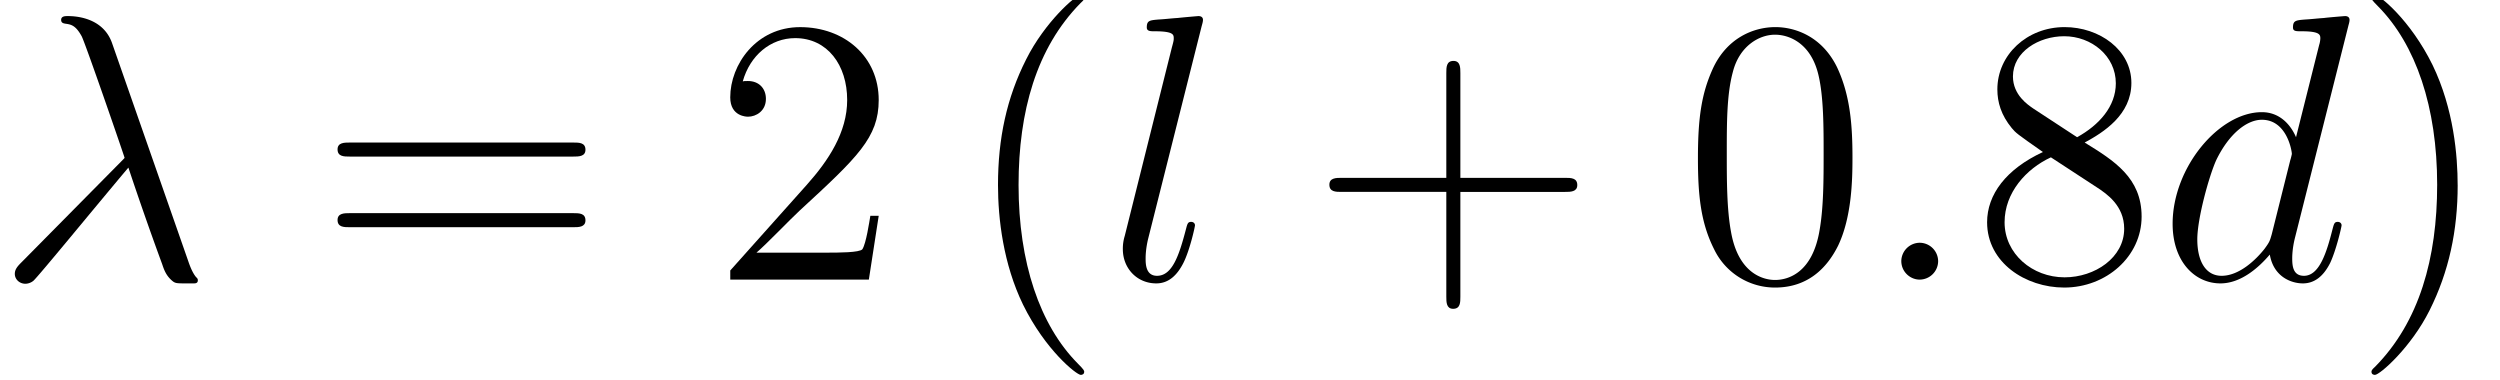
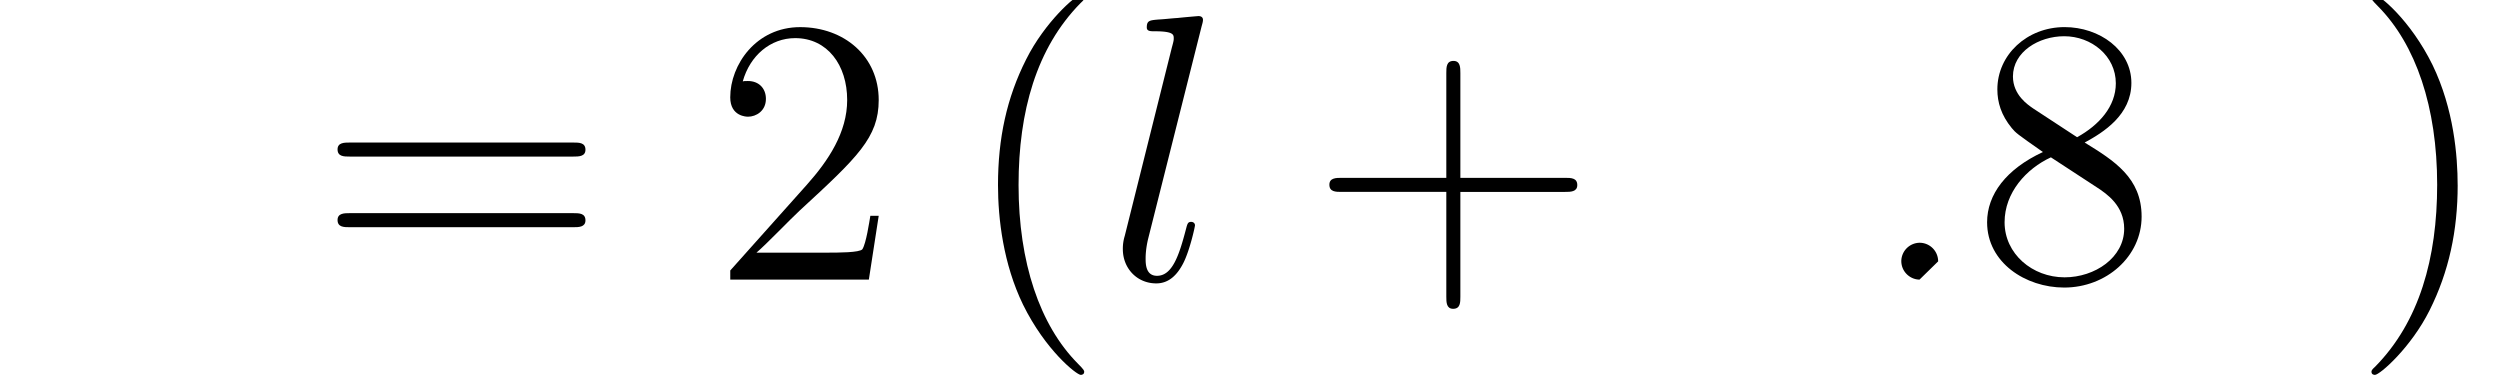
<svg xmlns="http://www.w3.org/2000/svg" xmlns:xlink="http://www.w3.org/1999/xlink" height="21.615" viewBox="0 0 106.762 16.211" width="142.349">
  <defs>
-     <path d="M4.45-8.971c-.36-1.023-1.498-1.023-1.685-1.023-.087 0-.245 0-.245.144 0 .116.086.13.158.144.216.03.39.058.62.476.144.273 1.627 4.579 1.627 4.608 0 .014-.015.028-.13.144L1.051-.691c-.173.173-.288.288-.288.475 0 .202.173.374.403.374A.5.5 0 0 0 1.47.043c.23-.216 2.29-2.736 3.6-4.291C5.443-3.125 5.904-1.8 6.35-.59c.072.216.144.417.346.604.144.13.173.13.576.13h.274c.057 0 .158 0 .158-.115 0-.058-.014-.072-.072-.13-.13-.158-.23-.417-.288-.59L4.45-8.971z" id="a" />
-     <path d="M2.65-.691a.704.704 0 0 0-.692-.706.704.704 0 0 0-.705.691c0 .418.345.706.691.706a.704.704 0 0 0 .706-.691z" id="h" />
-     <path d="M7.243-9.634c.015-.057.043-.144.043-.216 0-.144-.144-.144-.172-.144-.015 0-.72.058-.792.072-.245.015-.461.044-.72.058-.36.029-.461.043-.461.302 0 .144.115.144.317.144.705 0 .72.13.72.274a.94.94 0 0 1-.044.245L5.256-5.4c-.158-.374-.547-.95-1.296-.95C2.333-6.35.576-4.248.576-2.117.576-.69 1.411.144 2.39.144c.792 0 1.47-.62 1.872-1.094.144.85.821 1.094 1.253 1.094s.778-.26 1.037-.778c.23-.49.432-1.368.432-1.425 0-.072-.058-.13-.144-.13-.13 0-.144.072-.202.288-.216.85-.49 1.757-1.08 1.757-.417 0-.446-.374-.446-.662 0-.058 0-.36.1-.764l2.031-8.064zm-2.909 7.92c-.072.245-.072.274-.273.548-.317.403-.95 1.022-1.627 1.022-.59 0-.922-.533-.922-1.382 0-.792.446-2.405.72-3.01.49-1.008 1.166-1.526 1.728-1.526.95 0 1.138 1.18 1.138 1.296 0 .014-.044.201-.058.23l-.706 2.822z" id="j" />
+     <path d="M2.65-.691a.704.704 0 0 0-.692-.706.704.704 0 0 0-.705.691c0 .418.345.706.691.706z" id="h" />
    <path d="M3.658-9.634c.014-.057.043-.144.043-.216 0-.144-.144-.144-.173-.144-.014 0-.533.044-.792.072-.245.015-.46.044-.72.058-.346.029-.446.043-.446.302 0 .144.144.144.288.144.734 0 .734.13.734.274 0 .058 0 .086-.072.346L.734-1.656a1.627 1.627 0 0 0-.072.504c0 .72.533 1.296 1.268 1.296.475 0 .792-.317 1.022-.763.245-.475.446-1.383.446-1.44 0-.072-.057-.13-.144-.13-.13 0-.144.072-.201.288-.26.994-.519 1.757-1.095 1.757-.432 0-.432-.46-.432-.662 0-.058 0-.36.101-.764l2.03-8.064z" id="e" />
    <path d="M4.68 3.5c0-.044 0-.073-.245-.318C2.995 1.728 2.19-.648 2.19-3.586c0-2.793.677-5.198 2.347-6.897.144-.13.144-.159.144-.202 0-.086-.072-.115-.13-.115-.187 0-1.368 1.037-2.073 2.448C1.742-6.898 1.41-5.357 1.41-3.586c0 1.282.202 2.996.95 4.536.85 1.728 2.031 2.664 2.19 2.664.057 0 .129-.028.129-.115z" id="d" />
    <path d="M4.06-3.586c0-1.094-.143-2.88-.95-4.55C2.26-9.864 1.08-10.8.922-10.8c-.058 0-.13.029-.13.115 0 .043 0 .072.245.317 1.44 1.454 2.246 3.83 2.246 6.768 0 2.794-.677 5.198-2.347 6.898-.144.13-.144.158-.144.201 0 .087.072.115.13.115.187 0 1.368-1.036 2.073-2.448.735-1.468 1.066-3.024 1.066-4.752z" id="k" />
    <path d="M5.746-3.326H9.72c.202 0 .46 0 .46-.26 0-.273-.244-.273-.46-.273H5.746v-3.975c0-.201 0-.46-.26-.46-.273 0-.273.244-.273.46v3.975H1.238c-.201 0-.46 0-.46.259 0 .274.244.274.46.274h3.975V.648c0 .202 0 .46.259.46.274 0 .274-.244.274-.46v-3.974z" id="f" />
-     <path d="M6.451-4.608c0-1.195-.072-2.362-.59-3.456-.59-1.195-1.627-1.512-2.333-1.512-.835 0-1.858.418-2.39 1.613-.404.907-.548 1.8-.548 3.355 0 1.397.101 2.448.62 3.47A2.56 2.56 0 0 0 3.514.302c1.252 0 1.972-.748 2.39-1.584.518-1.08.547-2.49.547-3.326zM3.514.014c-.461 0-1.397-.259-1.67-1.828-.16-.864-.16-1.959-.16-2.967 0-1.18 0-2.246.231-3.096.245-.965.98-1.411 1.599-1.411.547 0 1.382.331 1.656 1.57.187.82.187 1.958.187 2.937 0 .965 0 2.06-.159 2.938C4.925-.26 4.018.014 3.514.014z" id="g" />
    <path d="M6.336-2.42h-.317c-.043.246-.158 1.038-.302 1.268-.101.13-.922.13-1.354.13H1.7c.389-.332 1.267-1.253 1.642-1.599C5.53-4.637 6.336-5.386 6.336-6.81c0-1.656-1.31-2.765-2.98-2.765S.705-8.15.705-6.912c0 .734.633.734.676.734.303 0 .677-.216.677-.676 0-.404-.273-.677-.677-.677-.13 0-.158 0-.201.014.273-.979 1.051-1.641 1.987-1.641 1.224 0 1.973 1.022 1.973 2.347 0 1.224-.706 2.29-1.527 3.211L.706-.346V0h5.256l.374-2.42z" id="c" />
    <path d="M4.291-5.198c.72-.39 1.771-1.052 1.771-2.261 0-1.253-1.21-2.117-2.534-2.117-1.426 0-2.549 1.051-2.549 2.362 0 .49.144.979.547 1.468.159.188.173.202 1.181.908C1.31-4.19.59-3.226.59-2.174.59-.648 2.045.302 3.514.302 5.112.302 6.45-.878 6.45-2.39c0-1.47-1.037-2.117-2.16-2.808zM2.333-6.494c-.187-.13-.763-.504-.763-1.21 0-.936.979-1.526 1.944-1.526 1.036 0 1.958.748 1.958 1.785 0 .879-.634 1.584-1.469 2.045l-1.67-1.094zm.677 1.857l1.742 1.138c.374.245 1.037.691 1.037 1.57 0 1.094-1.109 1.843-2.261 1.843-1.224 0-2.275-.893-2.275-2.088 0-1.124.82-2.03 1.757-2.463z" id="i" />
    <path d="M9.72-4.666c.202 0 .46 0 .46-.259 0-.273-.244-.273-.46-.273H1.238c-.201 0-.46 0-.46.259 0 .273.244.273.46.273H9.72zm0 2.679c.202 0 .46 0 .46-.26 0-.273-.244-.273-.46-.273H1.238c-.201 0-.46 0-.46.26 0 .273.244.273.46.273H9.72z" id="b" />
  </defs>
  <g transform="translate(-63.986 -62.376) scale(1.126)">
    <use x="56.625" xlink:href="#a" y="66" />
    <use x="68.85" xlink:href="#b" y="66" />
    <use x="83.816" xlink:href="#c" y="66" />
    <use x="93.266" xlink:href="#d" y="66" />
    <use x="98.749" xlink:href="#e" y="66" />
    <use x="106.466" xlink:href="#f" y="66" />
    <use x="120.632" xlink:href="#g" y="66" />
    <use x="127.682" xlink:href="#h" y="66" />
    <use x="131.599" xlink:href="#i" y="66" />
    <use x="138.649" xlink:href="#j" y="66" />
    <use x="145.975" xlink:href="#k" y="66" />
  </g>
</svg>